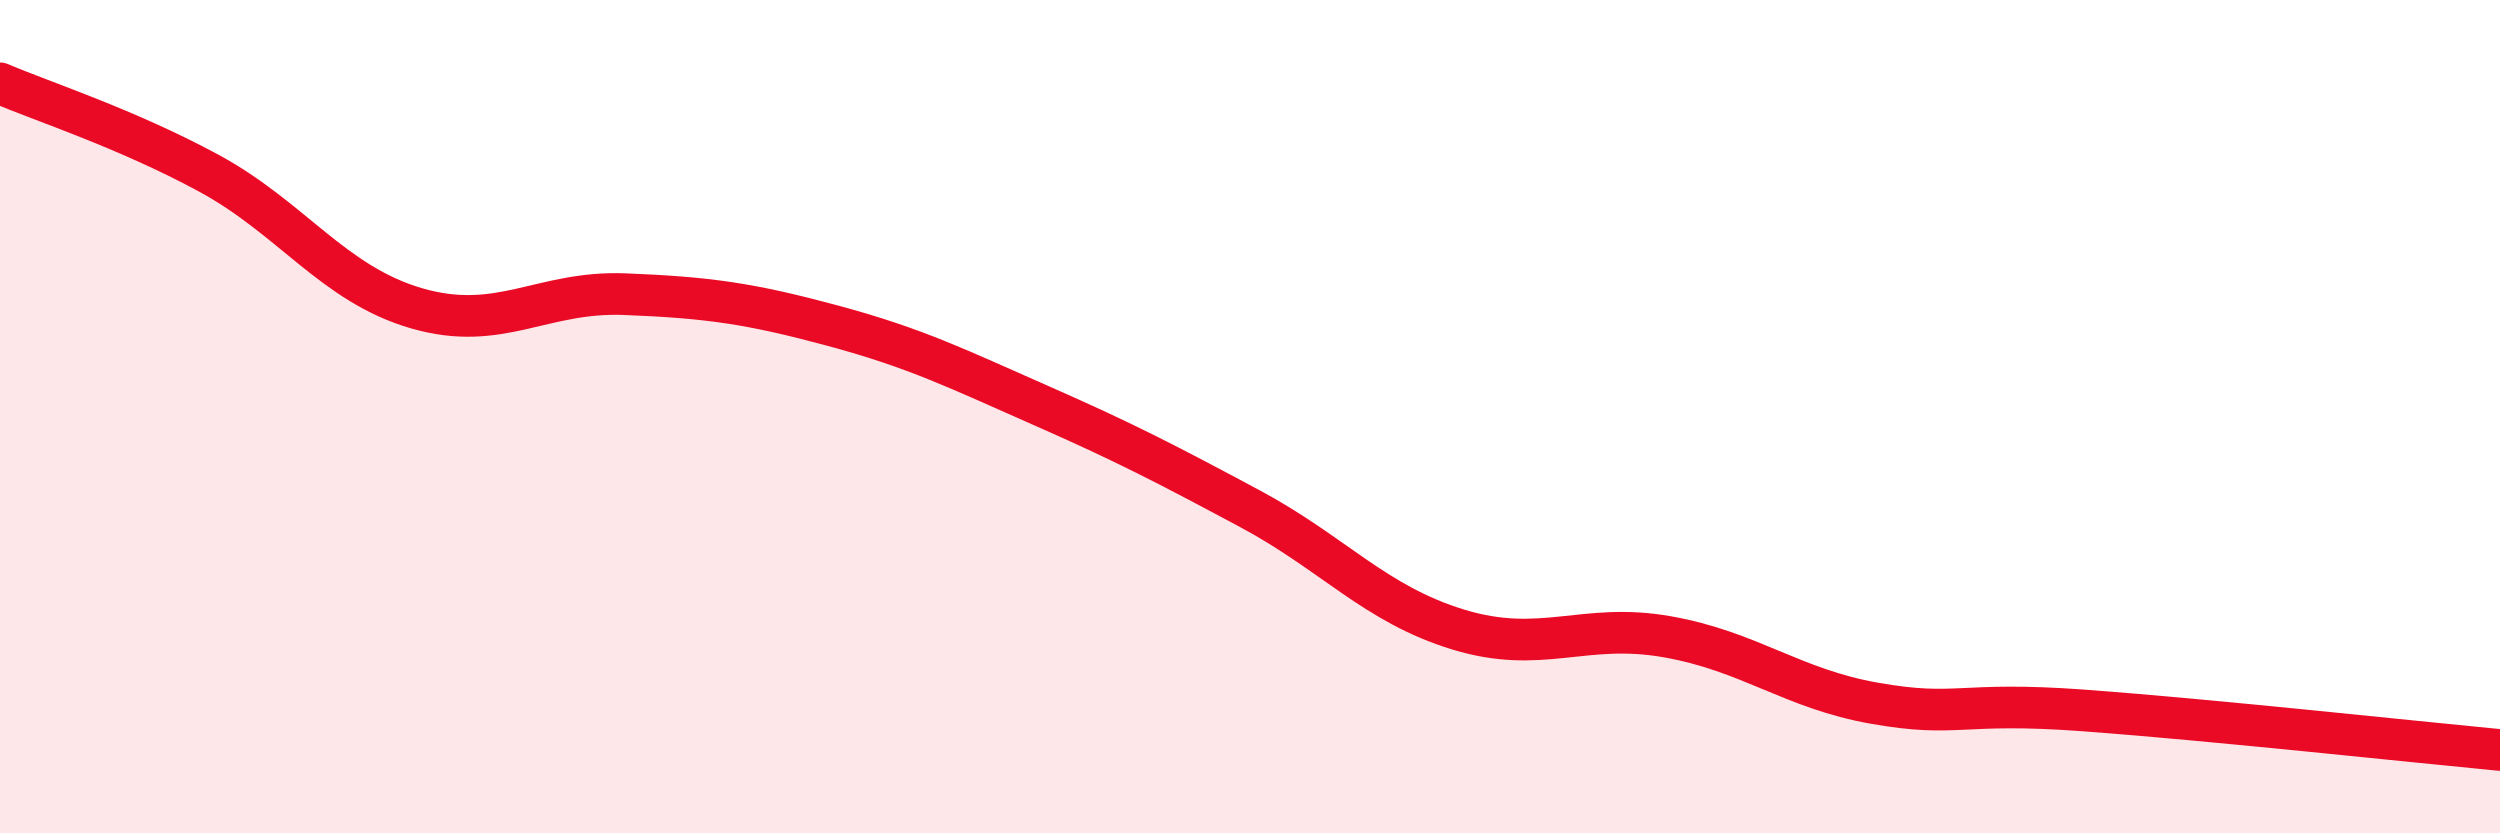
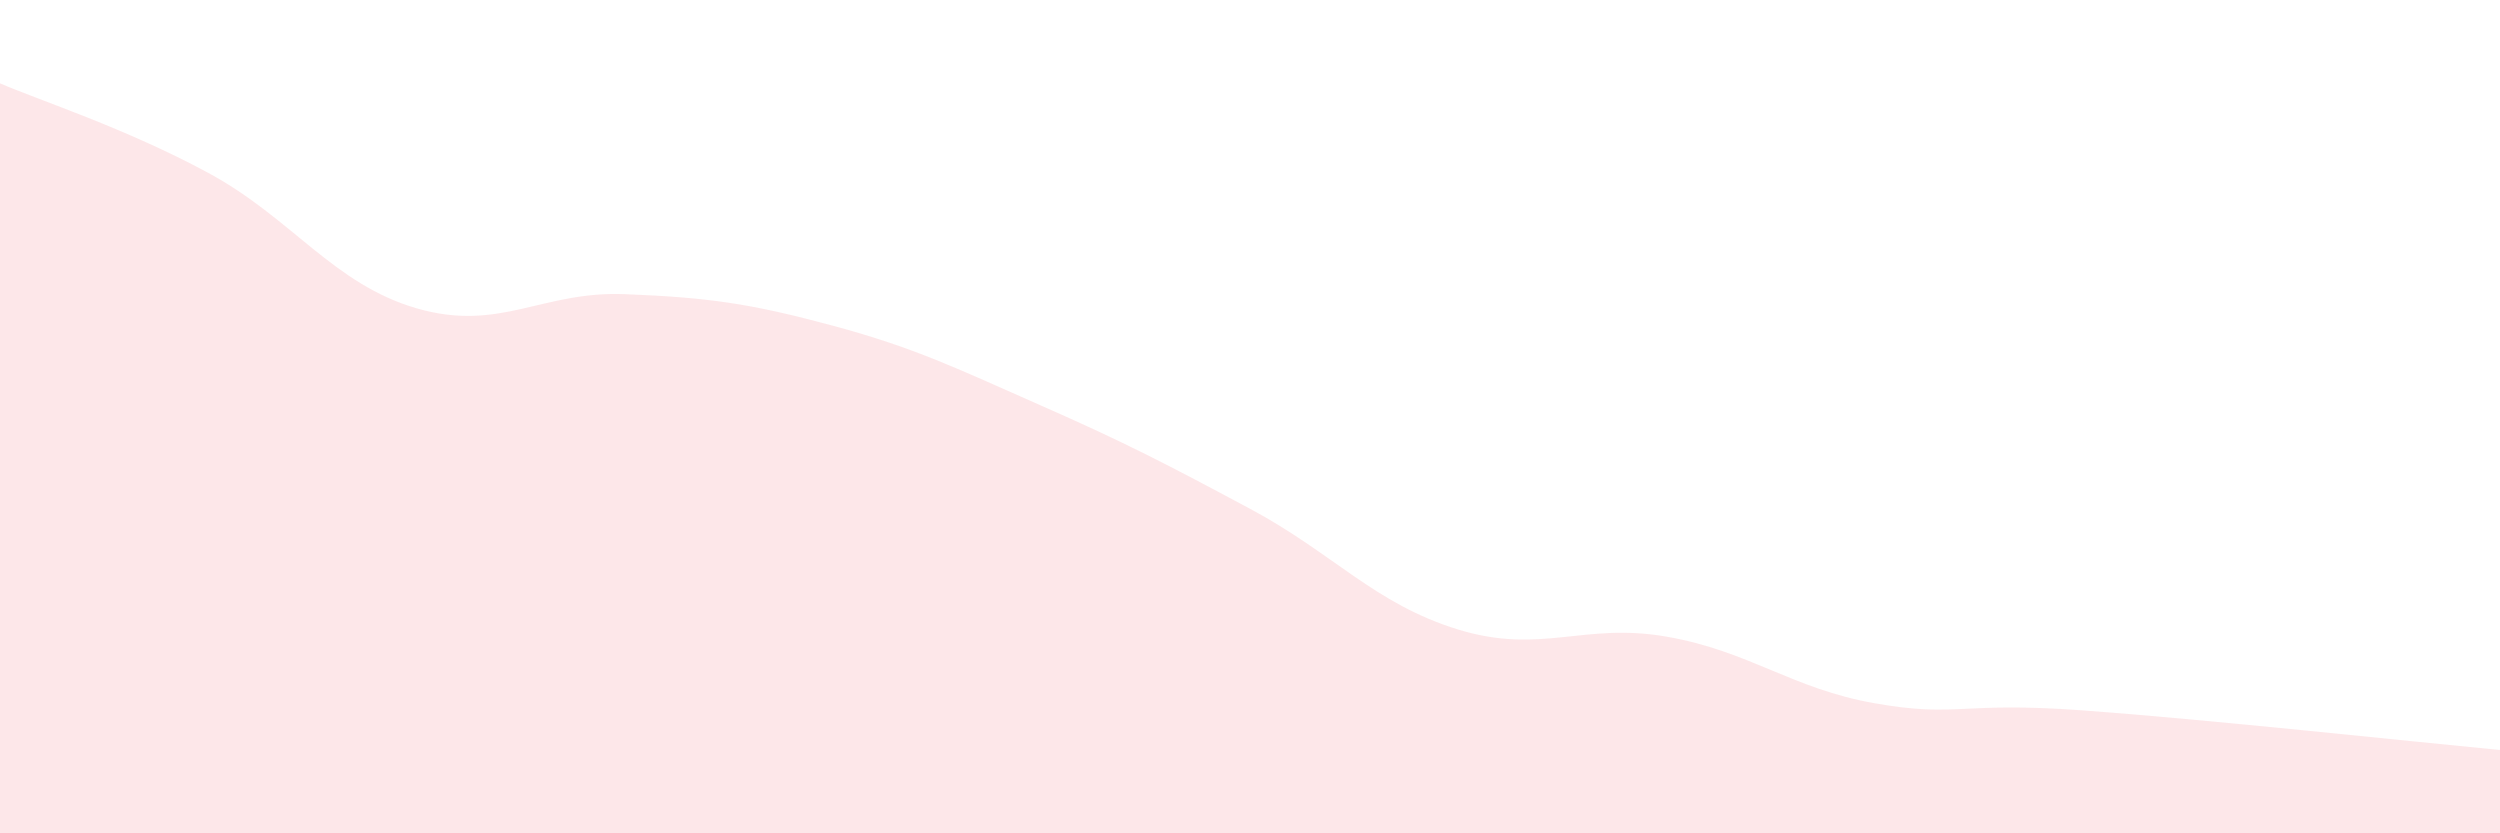
<svg xmlns="http://www.w3.org/2000/svg" width="60" height="20" viewBox="0 0 60 20">
  <path d="M 0,2 C 1,2.43 3,3.07 5,4.15 C 7,5.23 8,6.82 10,7.4 C 12,7.98 13,6.98 15,7.06 C 17,7.14 18,7.28 20,7.82 C 22,8.36 23,8.86 25,9.74 C 27,10.62 28,11.14 30,12.21 C 32,13.28 33,14.5 35,15.11 C 37,15.72 38,14.93 40,15.28 C 42,15.63 43,16.53 45,16.88 C 47,17.23 47,16.83 50,17.05 C 53,17.27 58,17.81 60,18L60 20L0 20Z" fill="#EB0A25" opacity="0.1" stroke-linecap="round" stroke-linejoin="round" />
-   <path d="M 0,2 C 1,2.43 3,3.07 5,4.15 C 7,5.23 8,6.82 10,7.4 C 12,7.98 13,6.98 15,7.06 C 17,7.14 18,7.28 20,7.82 C 22,8.36 23,8.86 25,9.74 C 27,10.62 28,11.14 30,12.21 C 32,13.28 33,14.5 35,15.11 C 37,15.72 38,14.93 40,15.28 C 42,15.63 43,16.53 45,16.88 C 47,17.23 47,16.83 50,17.05 C 53,17.27 58,17.81 60,18" stroke="#EB0A25" stroke-width="1" fill="none" stroke-linecap="round" stroke-linejoin="round" />
</svg>